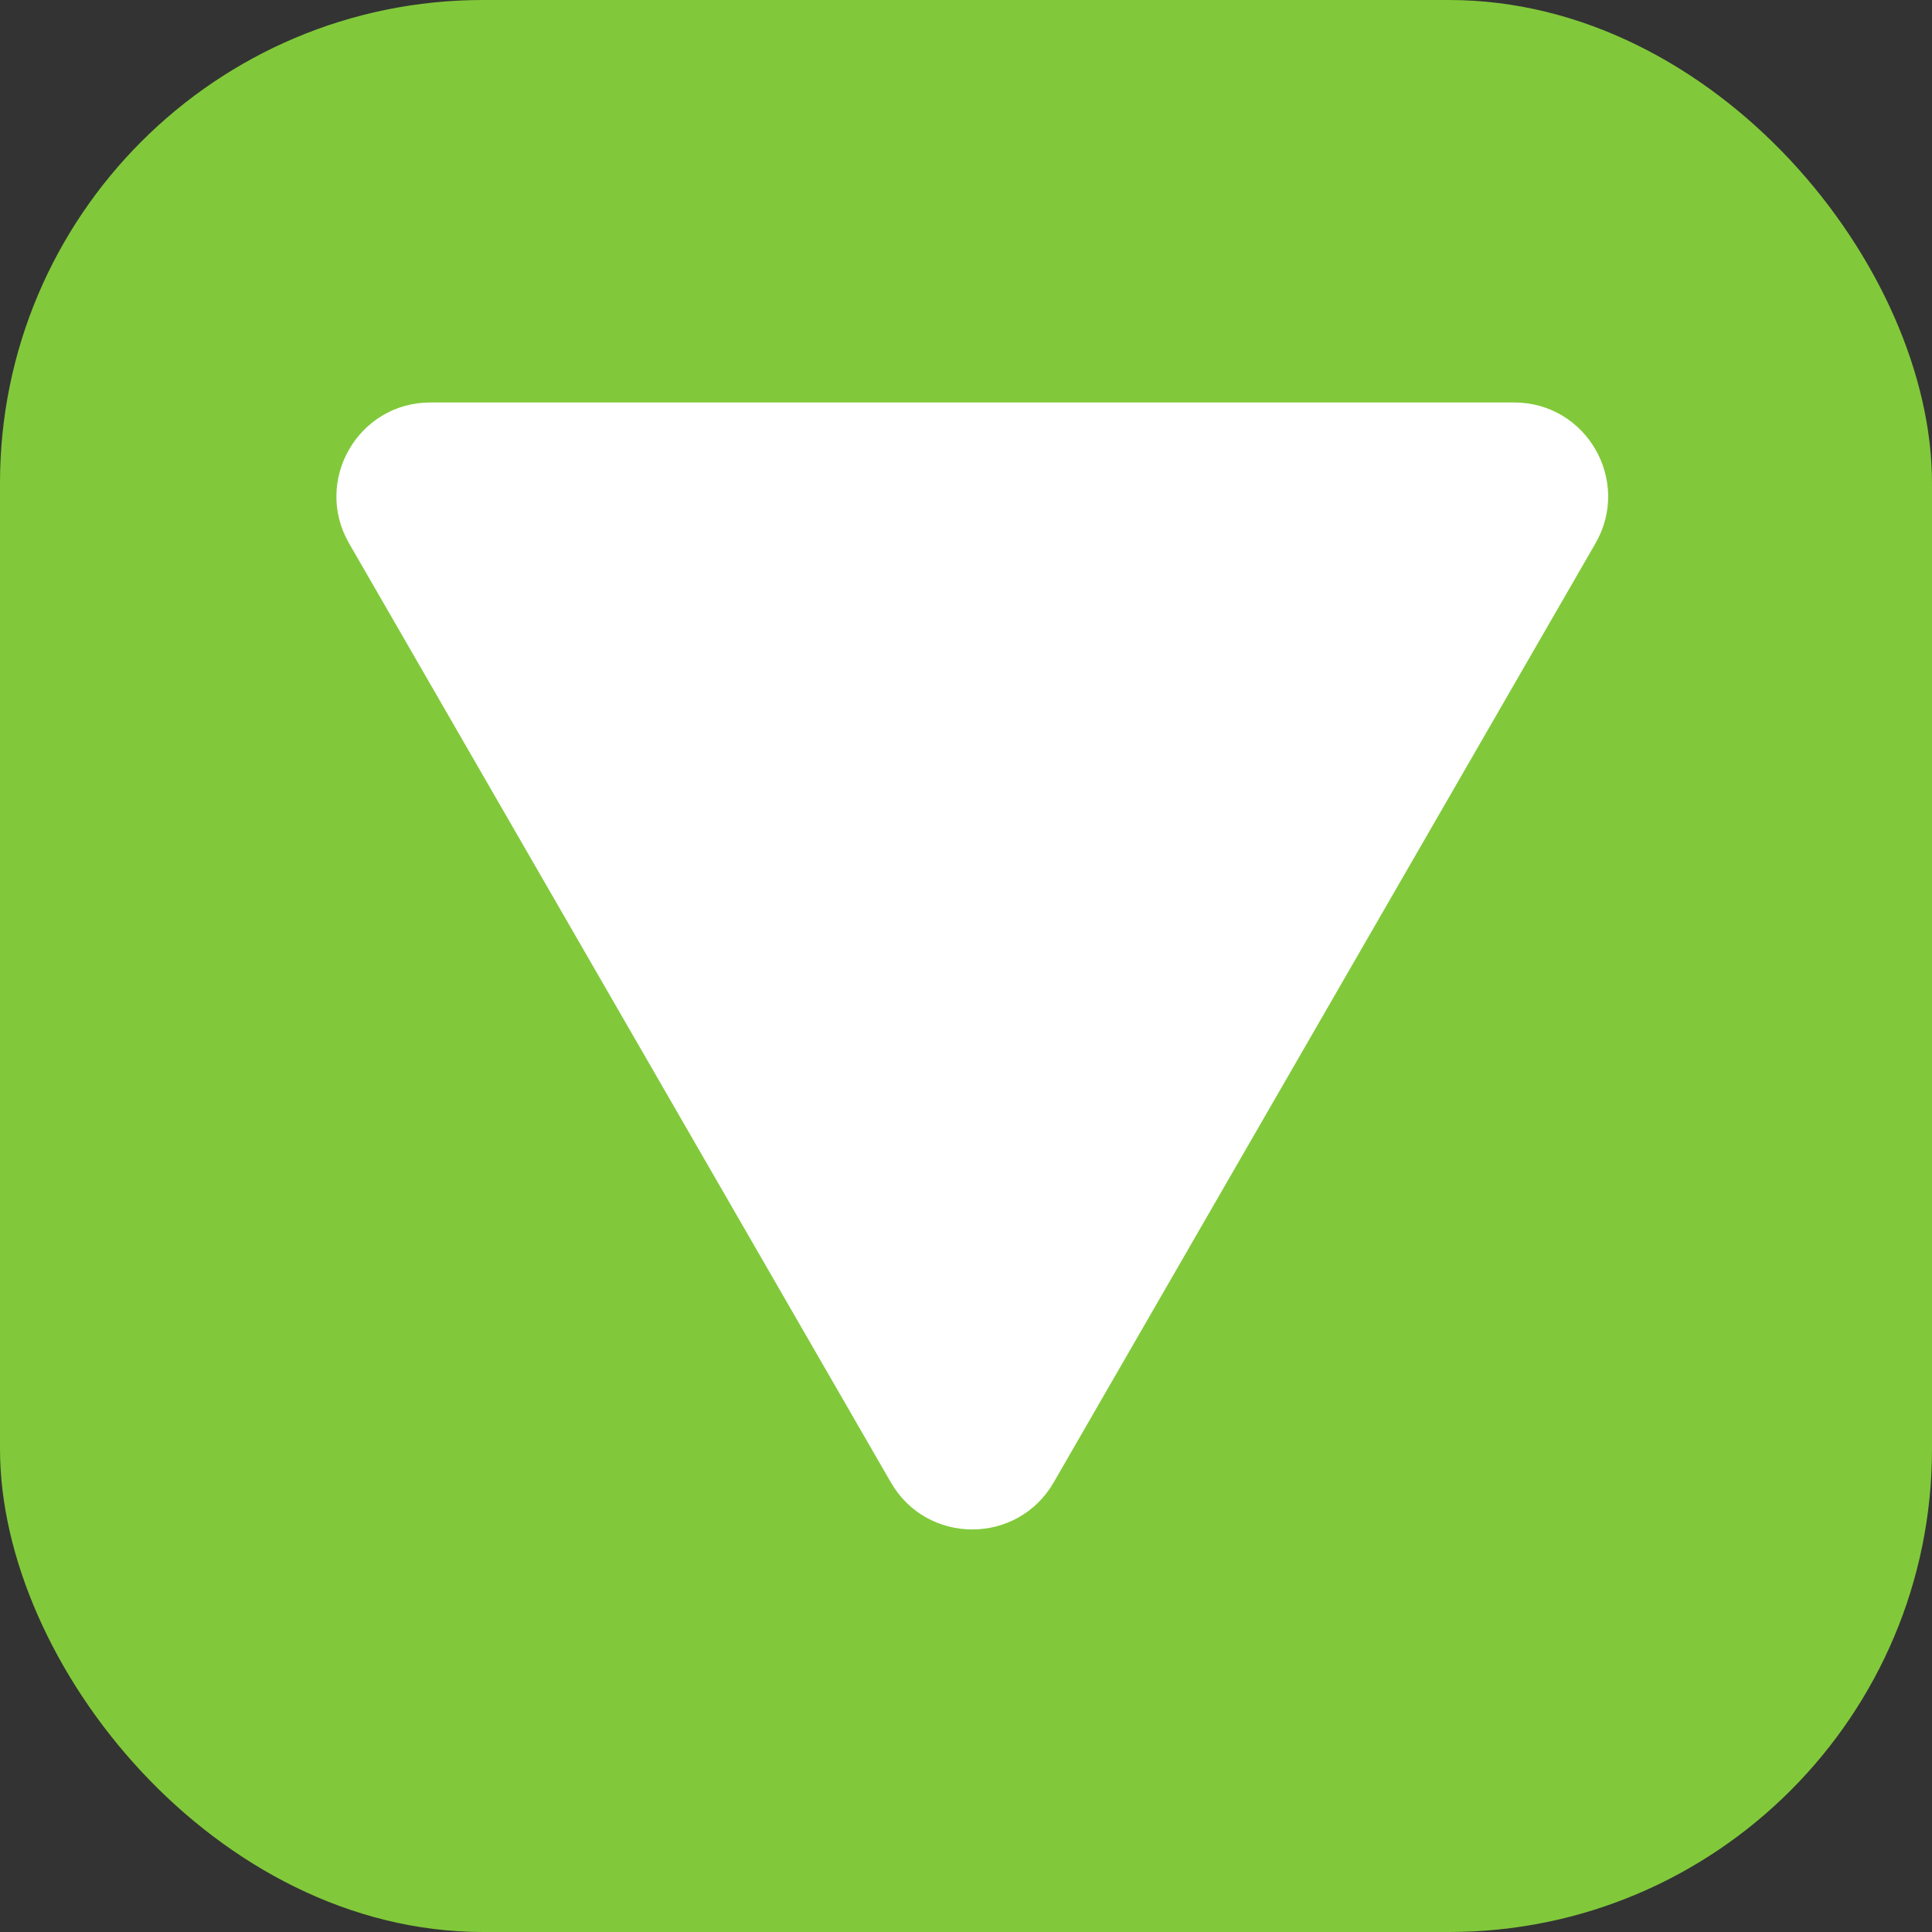
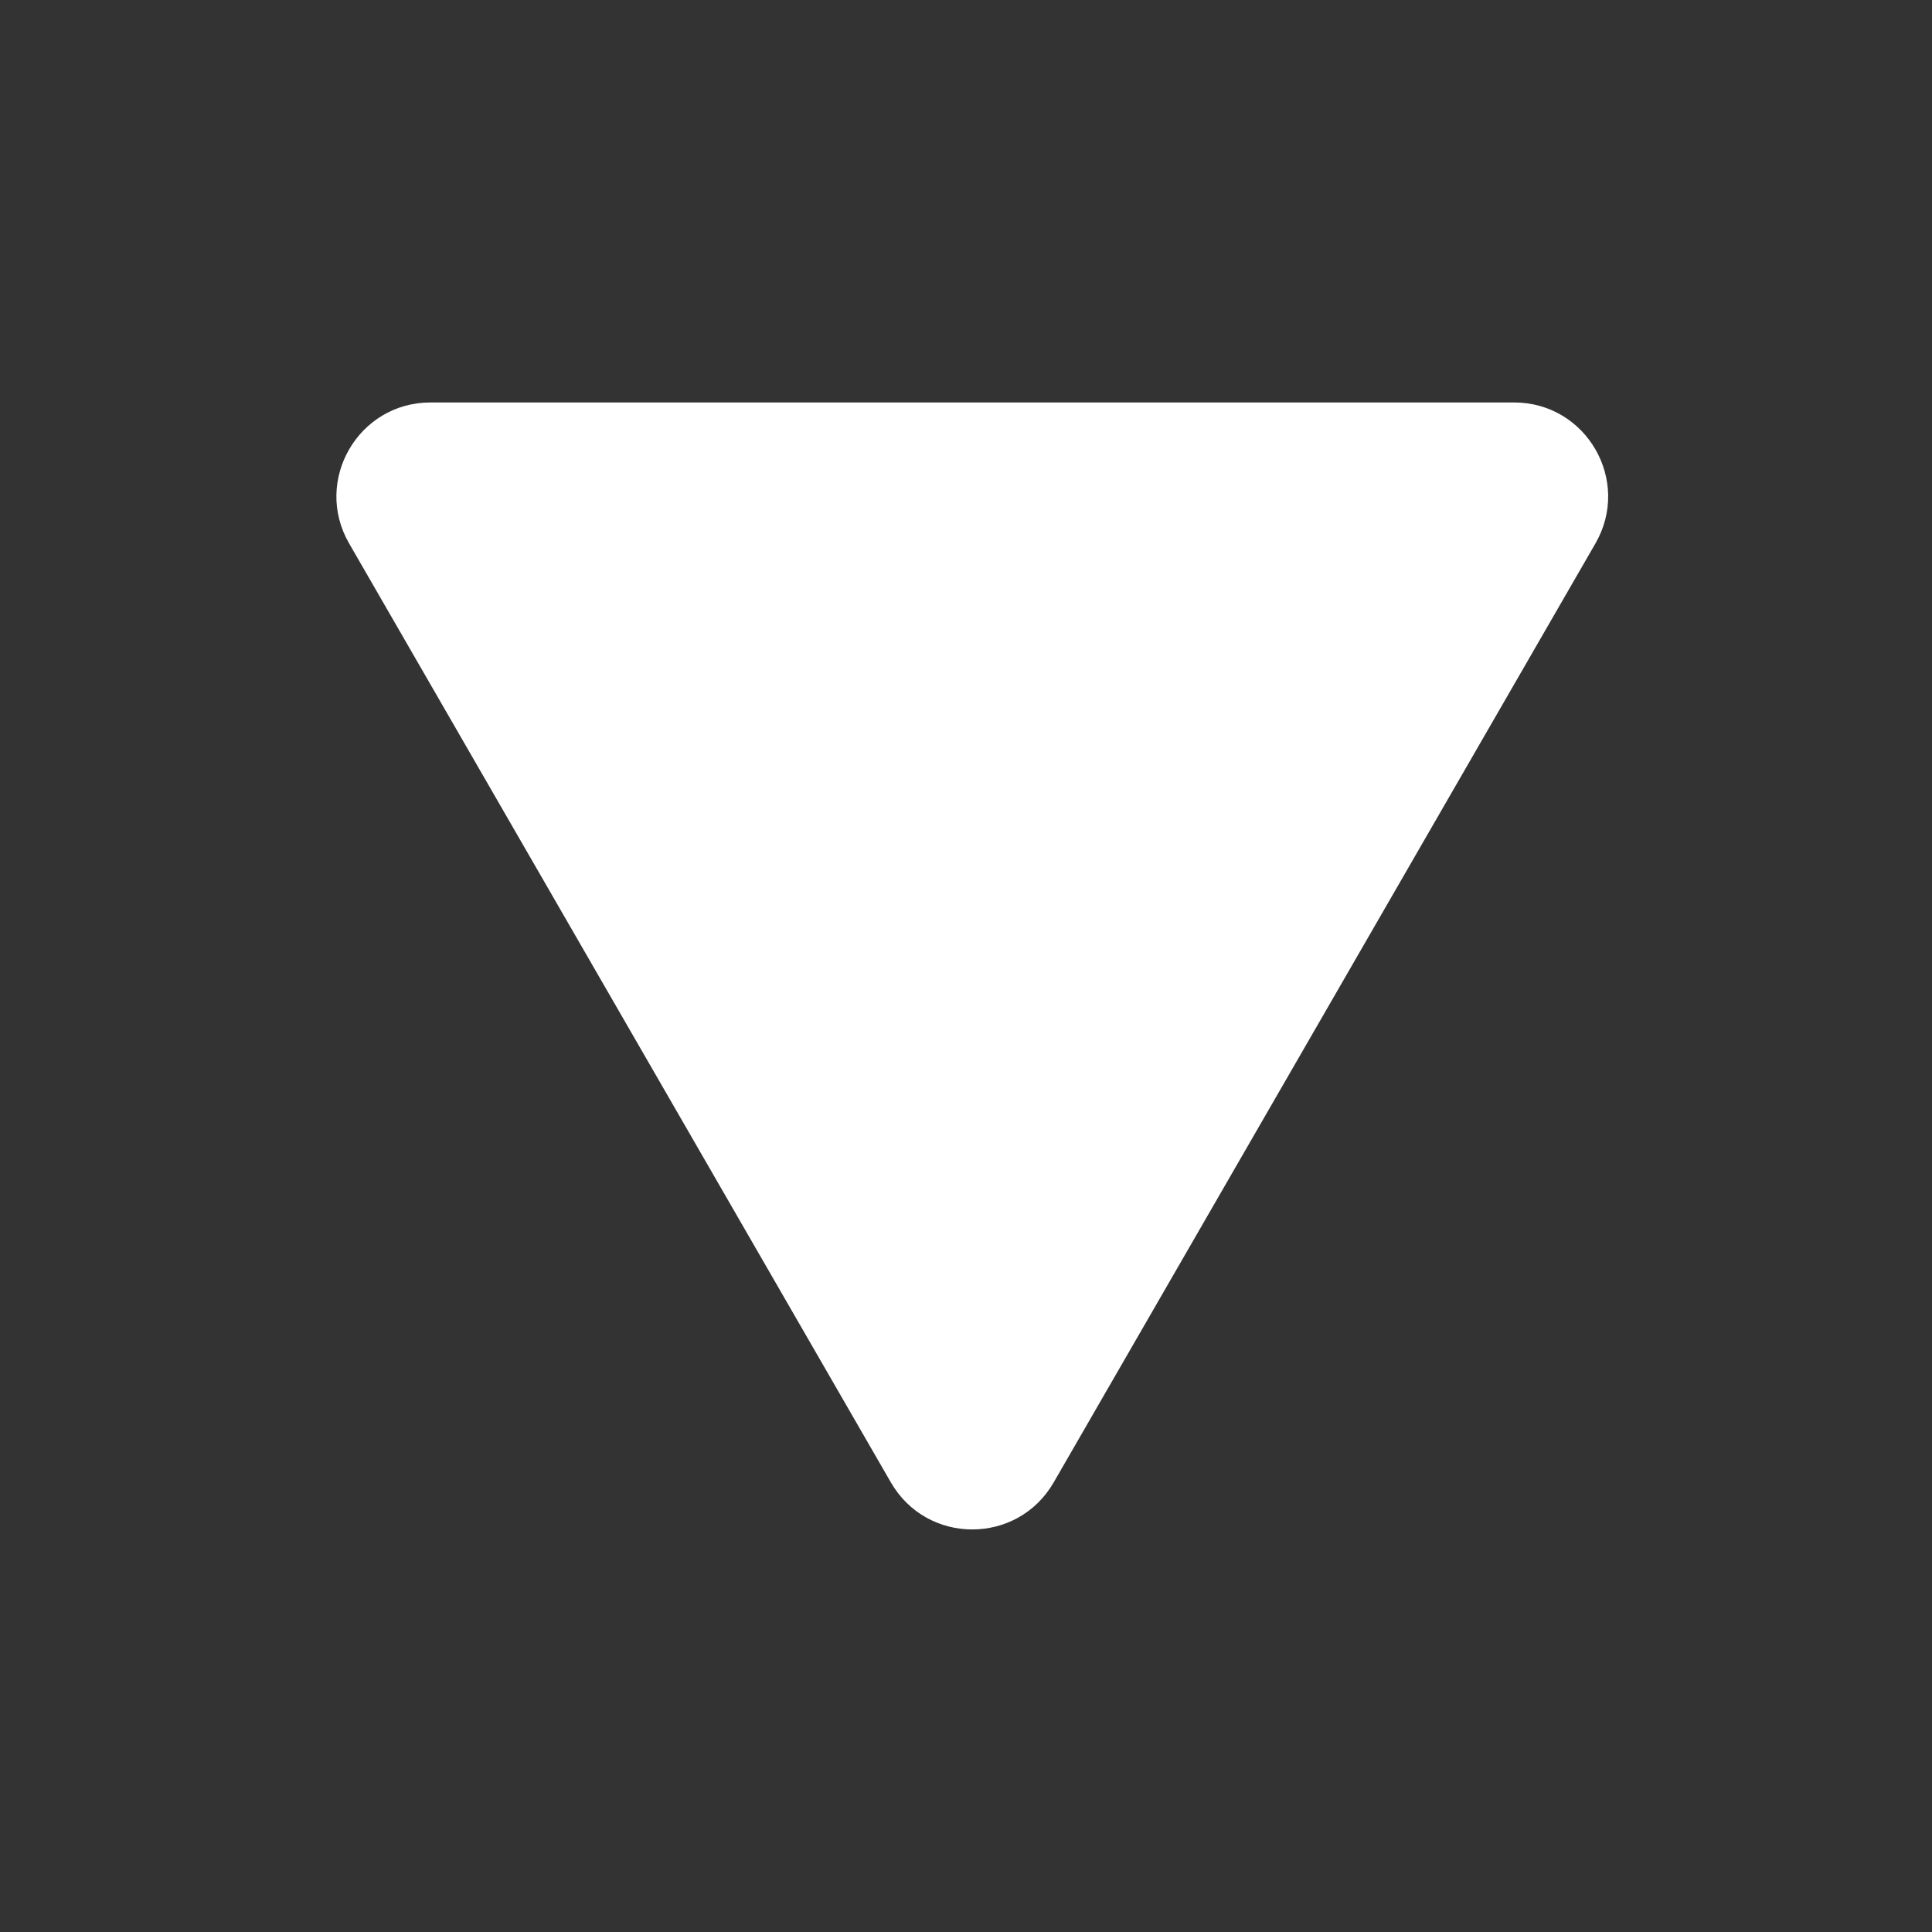
<svg xmlns="http://www.w3.org/2000/svg" width="16" height="16" viewBox="0 0 16 16" fill="none">
  <rect x="0" y="0" width="16" height="16" fill="#333333" stroke="none" />
-   <rect width="16" height="16" rx="4" fill="#81C93A" />
  <path d="M2.891 4.5C2.592 3.981 2.966 3.333 3.565 3.333H12.539C13.138 3.333 13.512 3.981 13.213 4.5L8.726 12.277C8.426 12.796 7.678 12.796 7.378 12.277L2.891 4.5Z" fill="white" />
</svg>